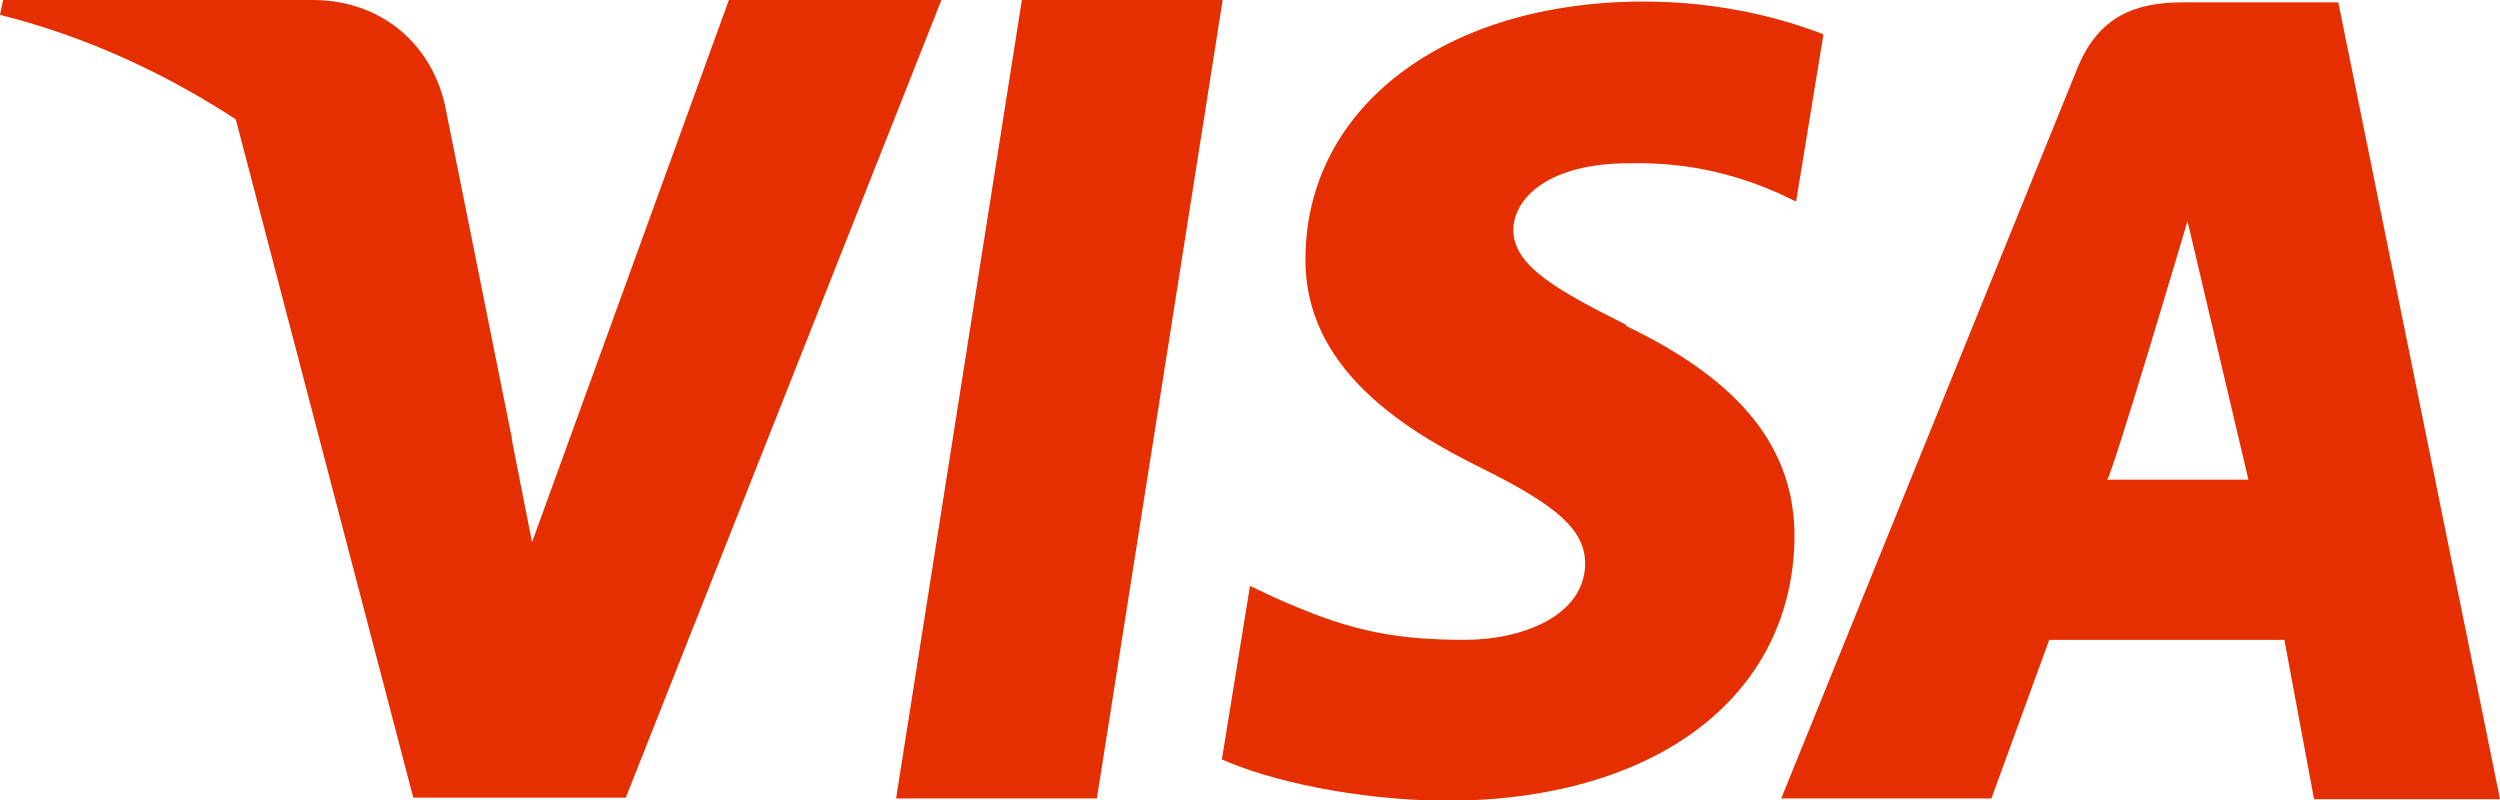
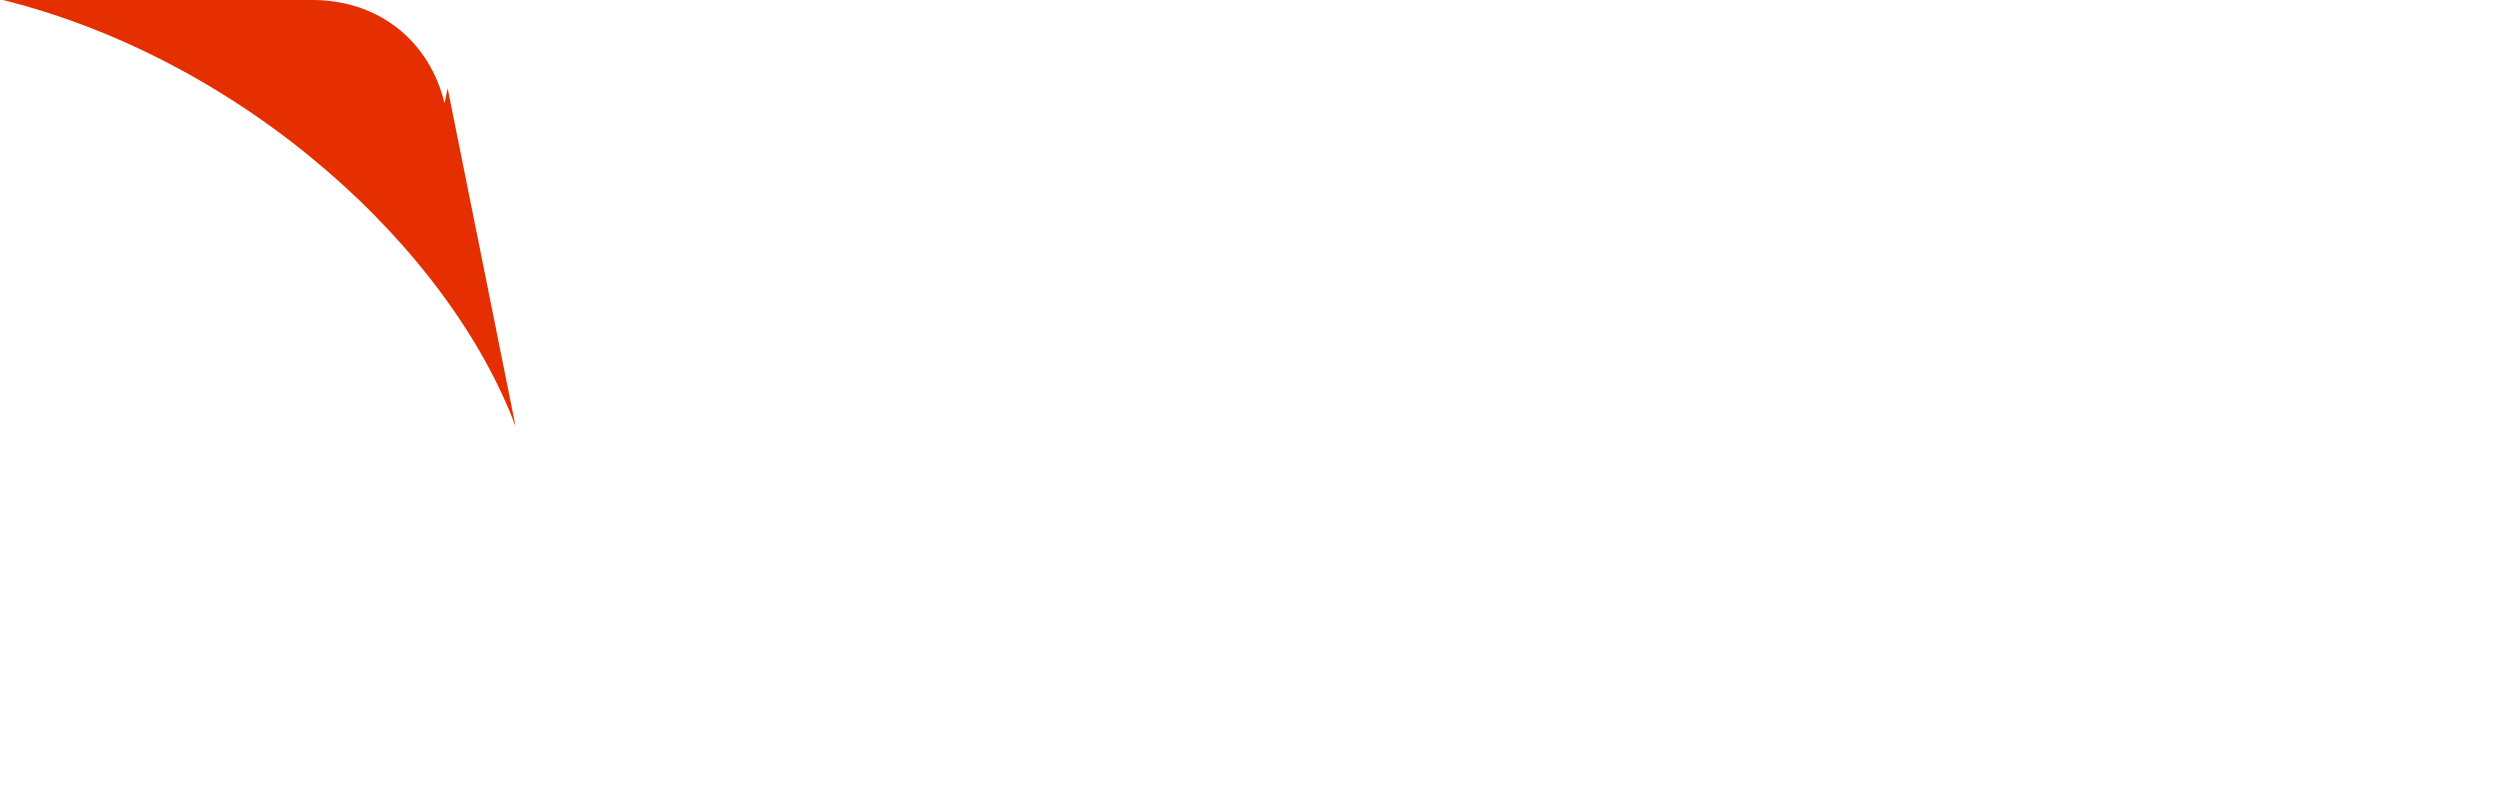
<svg xmlns="http://www.w3.org/2000/svg" id="Layer_2" data-name="Layer 2" viewBox="0 0 32 10.24">
  <defs>
    <style>
      .cls-1 {
        fill: #e52f00;
        fill-rule: evenodd;
        stroke-width: 0px;
      }
    </style>
  </defs>
  <g id="Layer_1-2" data-name="Layer 1">
    <g>
-       <path class="cls-1" d="m6.81,6.94L9.33,0h0s2.72,0,2.72,0l-4.04,10.21h-2.72L2.99,1.42c1.63.85,3.09,2.57,3.55,4.15l.27,1.37ZM13.08,0l-1.61,10.22h2.57L15.65,0h-2.57Zm7.74,4.16c-.9-.45-1.45-.76-1.45-1.22.01-.42.47-.85,1.48-.85.83-.02,1.45.18,1.91.38l.23.11.35-2.14c-.51-.2-1.31-.42-2.3-.42-2.54,0-4.32,1.35-4.33,3.28-.02,1.42,1.28,2.21,2.25,2.69.99.49,1.33.8,1.33,1.23-.01.66-.8.97-1.54.97-1.02,0-1.57-.16-2.41-.53l-.34-.16-.36,2.22c.6.27,1.71.52,2.86.53,2.69,0,4.45-1.33,4.47-3.38,0-1.13-.68-1.99-2.16-2.7ZM27.94.03h1.99l2.07,10.2h-2.38l-.38-2.04h-3.01l-.74,2.03h-2.69L26.6.85c.27-.64.73-.82,1.34-.82Zm-.97,6.11c.05,0,1.03-3.31,1.03-3.31l.78,3.31h-1.82Z" />
-       <path class="cls-1" d="m5.69,1.32C5.5.54,4.87.01,4.02,0H.04l-.04.19c3.11.78,5.71,3.19,6.56,5.46l-.87-4.33Z" />
+       <path class="cls-1" d="m5.69,1.32C5.5.54,4.87.01,4.02,0H.04c3.11.78,5.71,3.19,6.56,5.46l-.87-4.33Z" />
    </g>
  </g>
</svg>